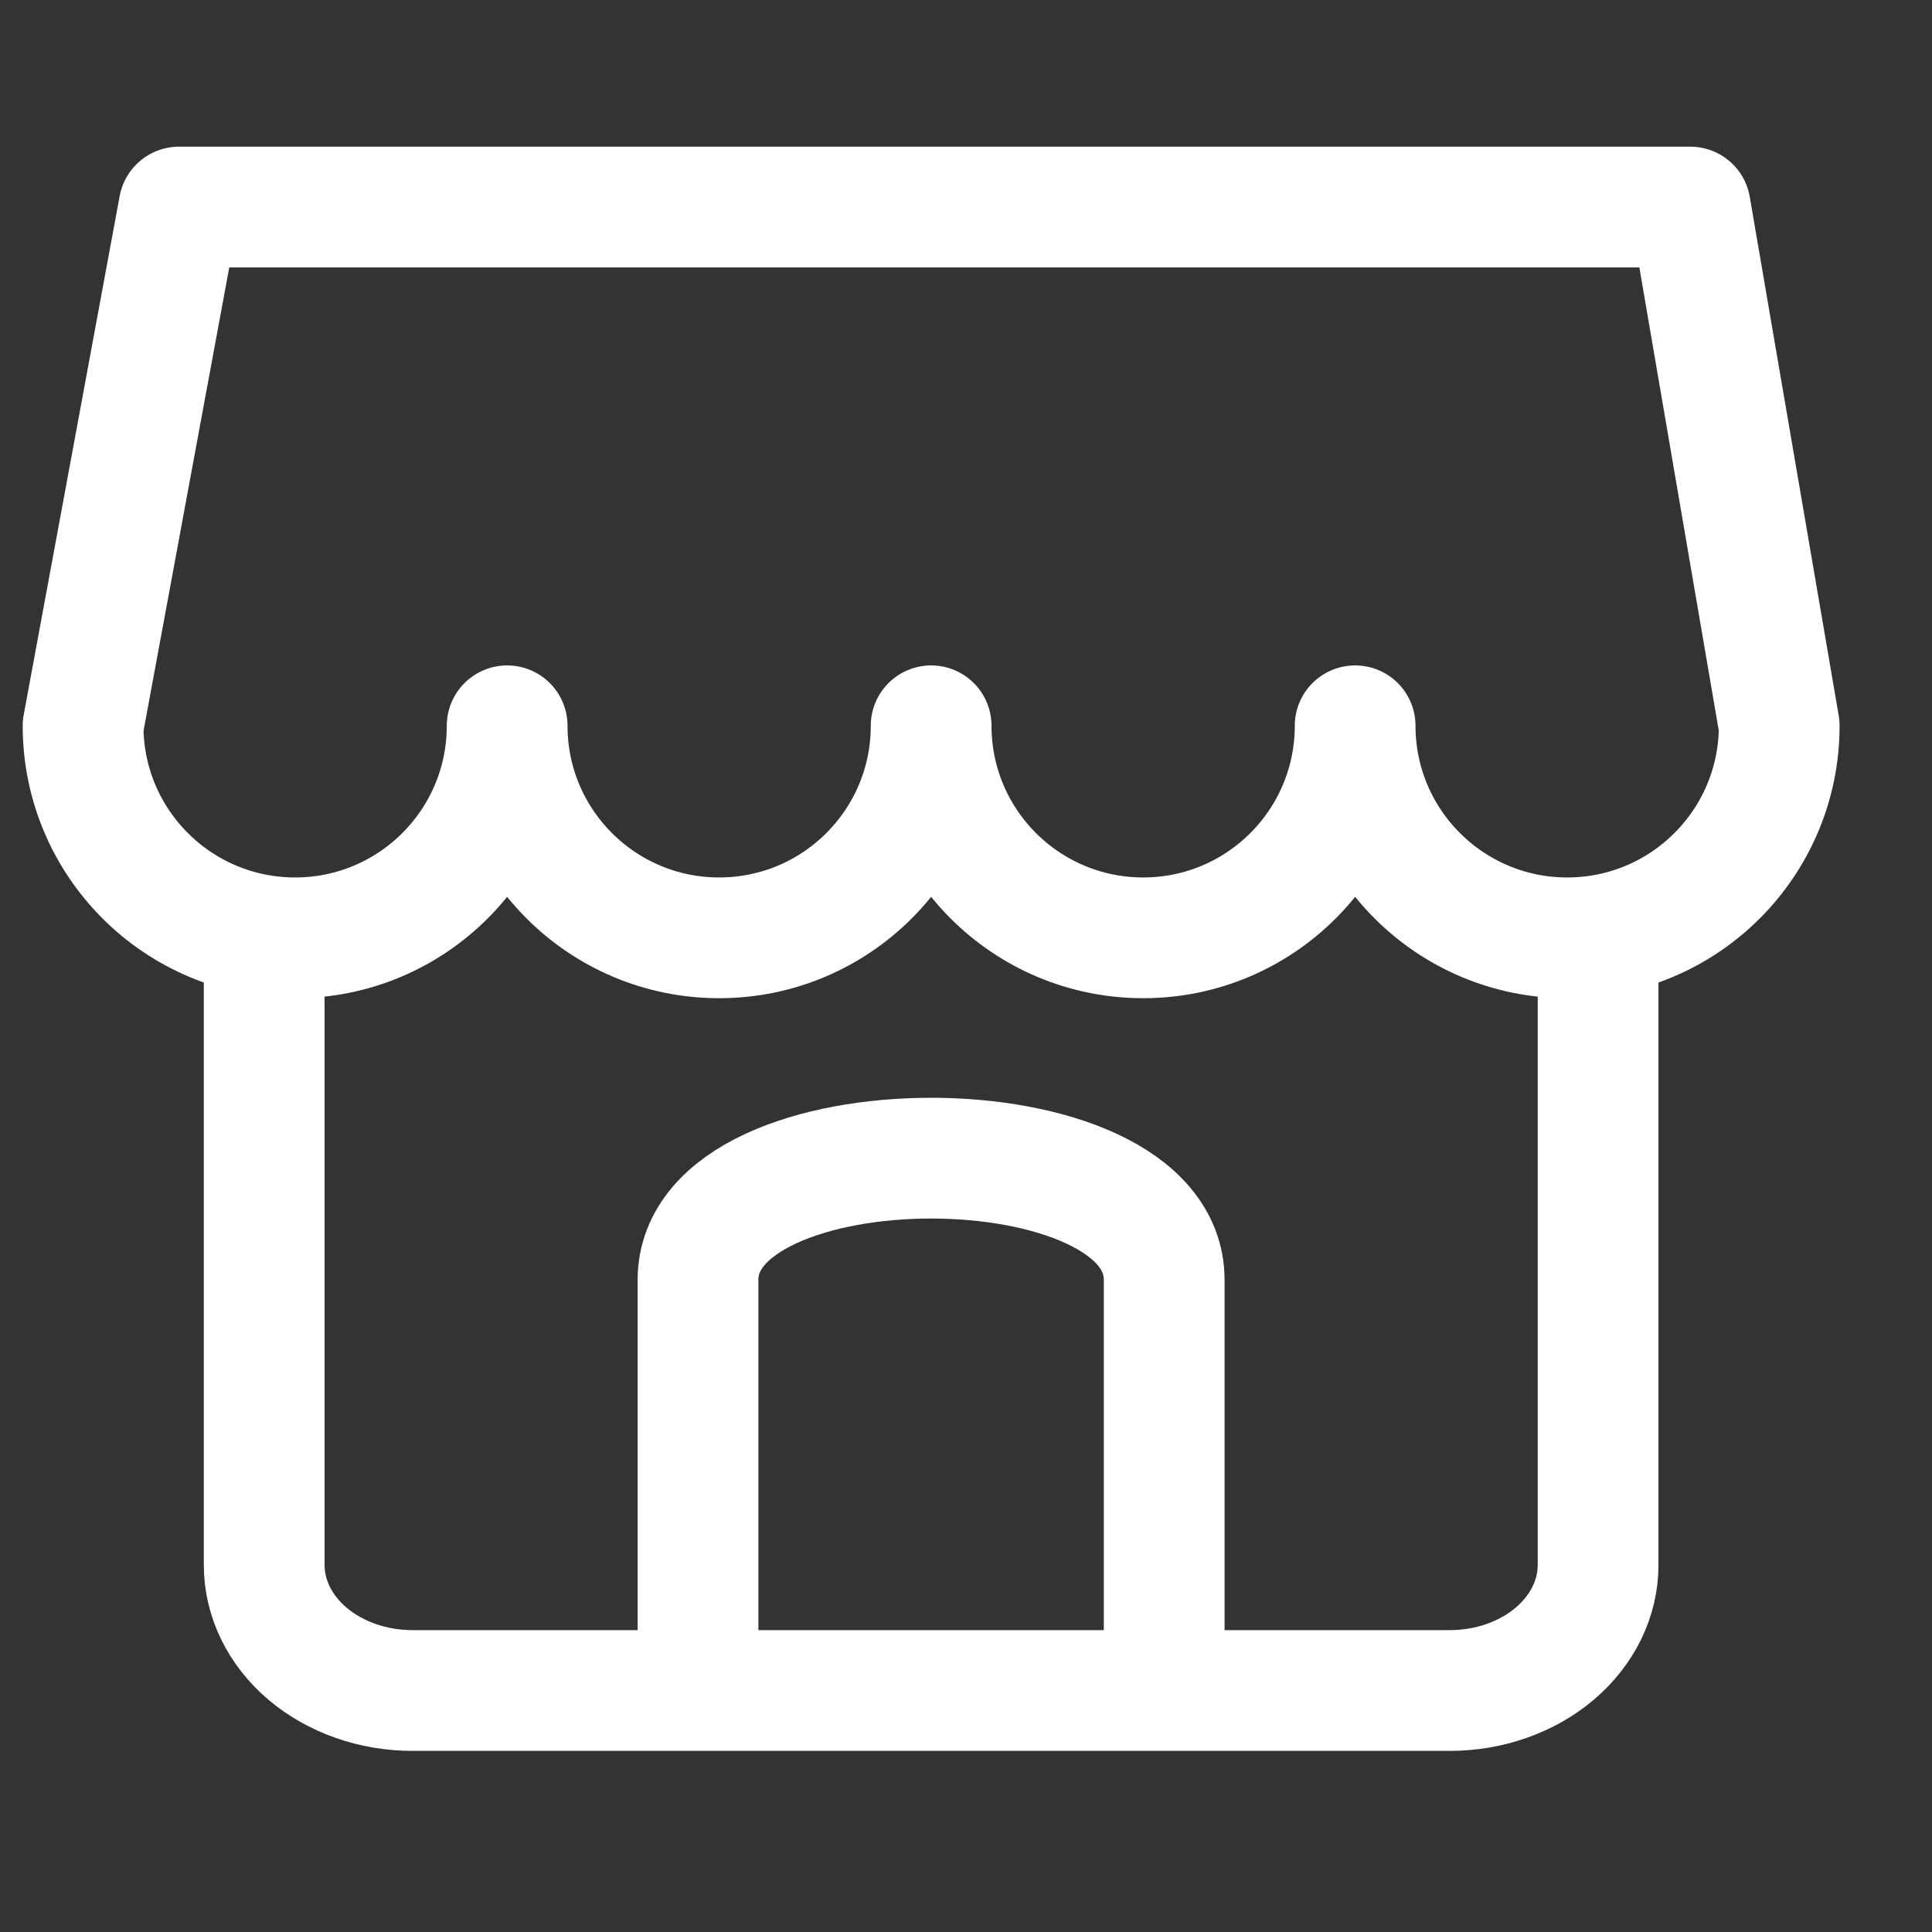
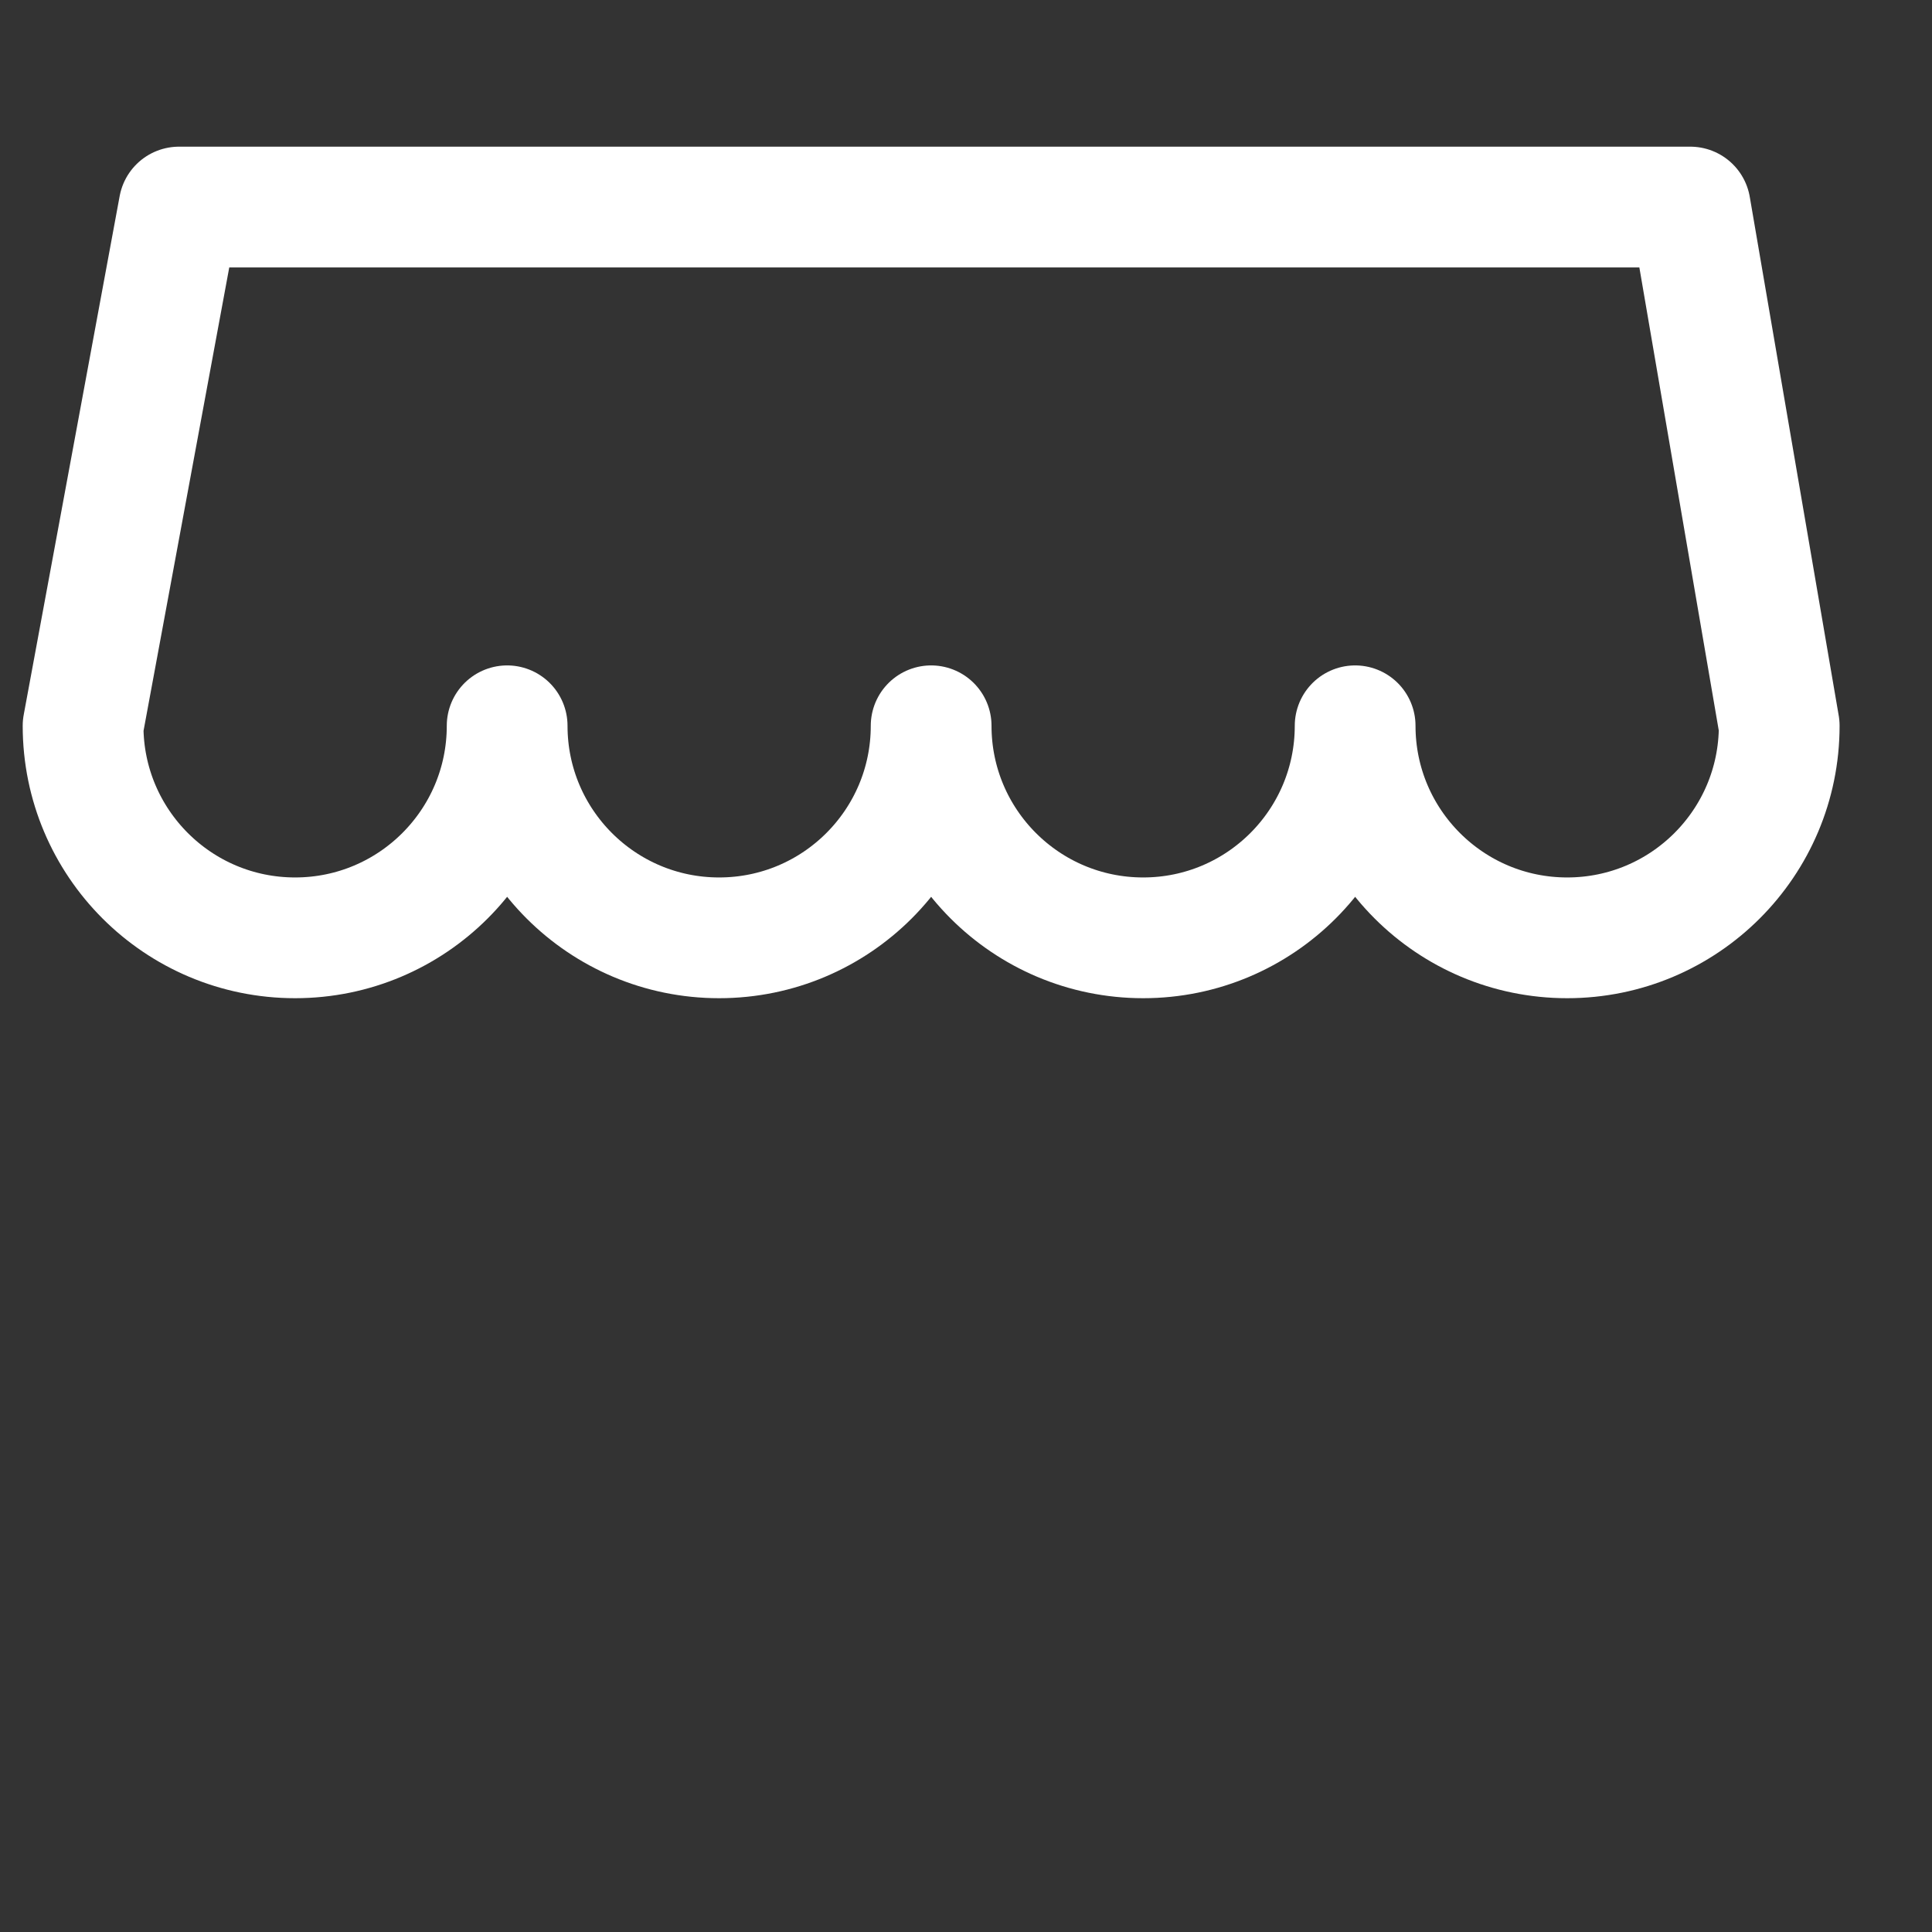
<svg xmlns="http://www.w3.org/2000/svg" width="24" height="24" viewBox="0 0 24 24" fill="none">
  <rect x="0" y="0" width="24" height="24" fill="#333333" stroke="none" />
-   <path d="M14.462 21V15.899C14.462 13.883 8.671 13.883 8.671 15.899L8.671 21" stroke="white" stroke-width="1.5" stroke-miterlimit="16" />
-   <path d="M3.282 11.65V19.442C3.282 19.855 3.476 20.251 3.821 20.544C4.167 20.836 4.635 21 5.123 21H18.011C18.499 21 18.967 20.836 19.312 20.544C19.658 20.251 19.852 19.855 19.852 19.442V11.65" stroke="white" stroke-width="1.5" />
  <path d="M3.666 11.65C5.12 11.65 6.3 10.471 6.3 9.016C6.3 10.471 7.479 11.65 8.933 11.65C10.388 11.65 11.567 10.471 11.567 9.016C11.567 10.471 12.746 11.65 14.201 11.65C15.655 11.65 16.834 10.471 16.834 9.016C16.834 10.471 18.014 11.65 19.468 11.65C20.923 11.65 22.102 10.471 22.102 9.016L20.997 2.572H2.224L1.032 9.016C1.032 10.471 2.211 11.65 3.666 11.65Z" stroke="white" stroke-width="1.5" stroke-linejoin="round" />
</svg>